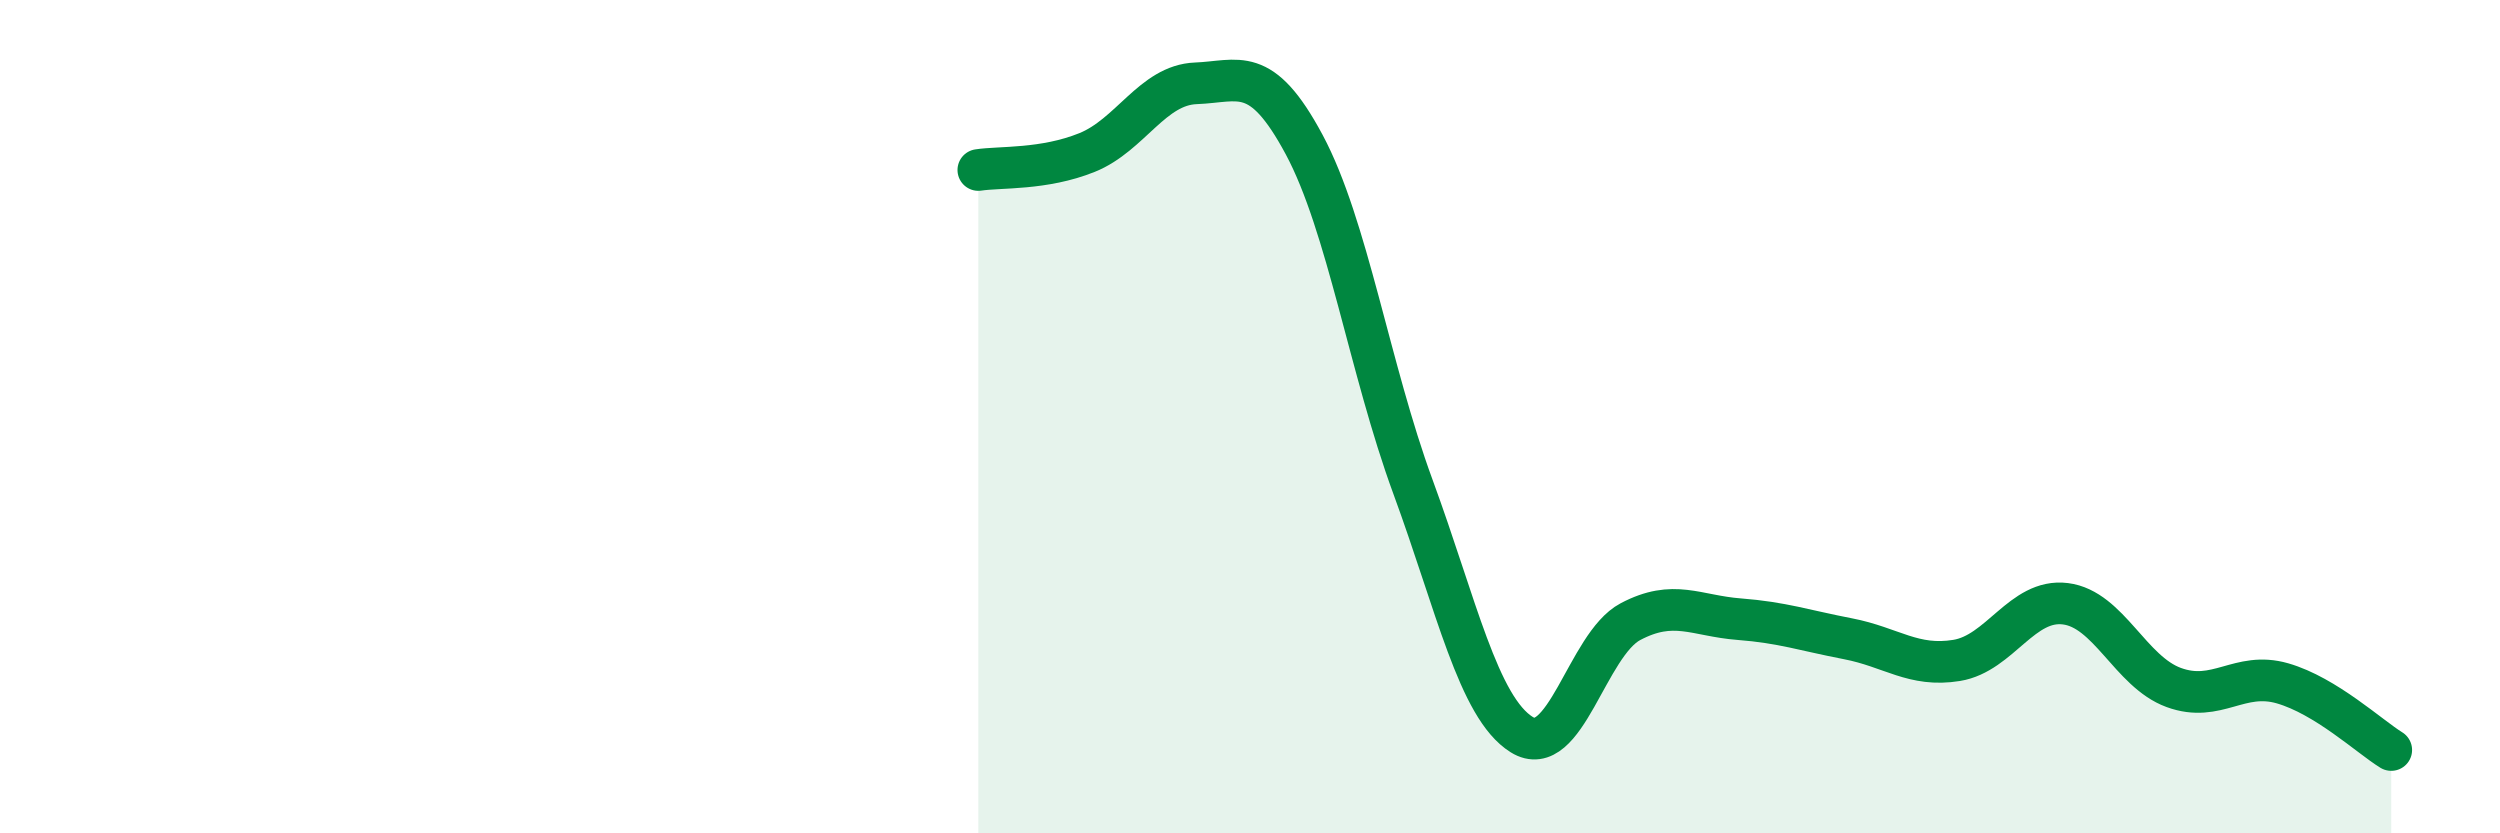
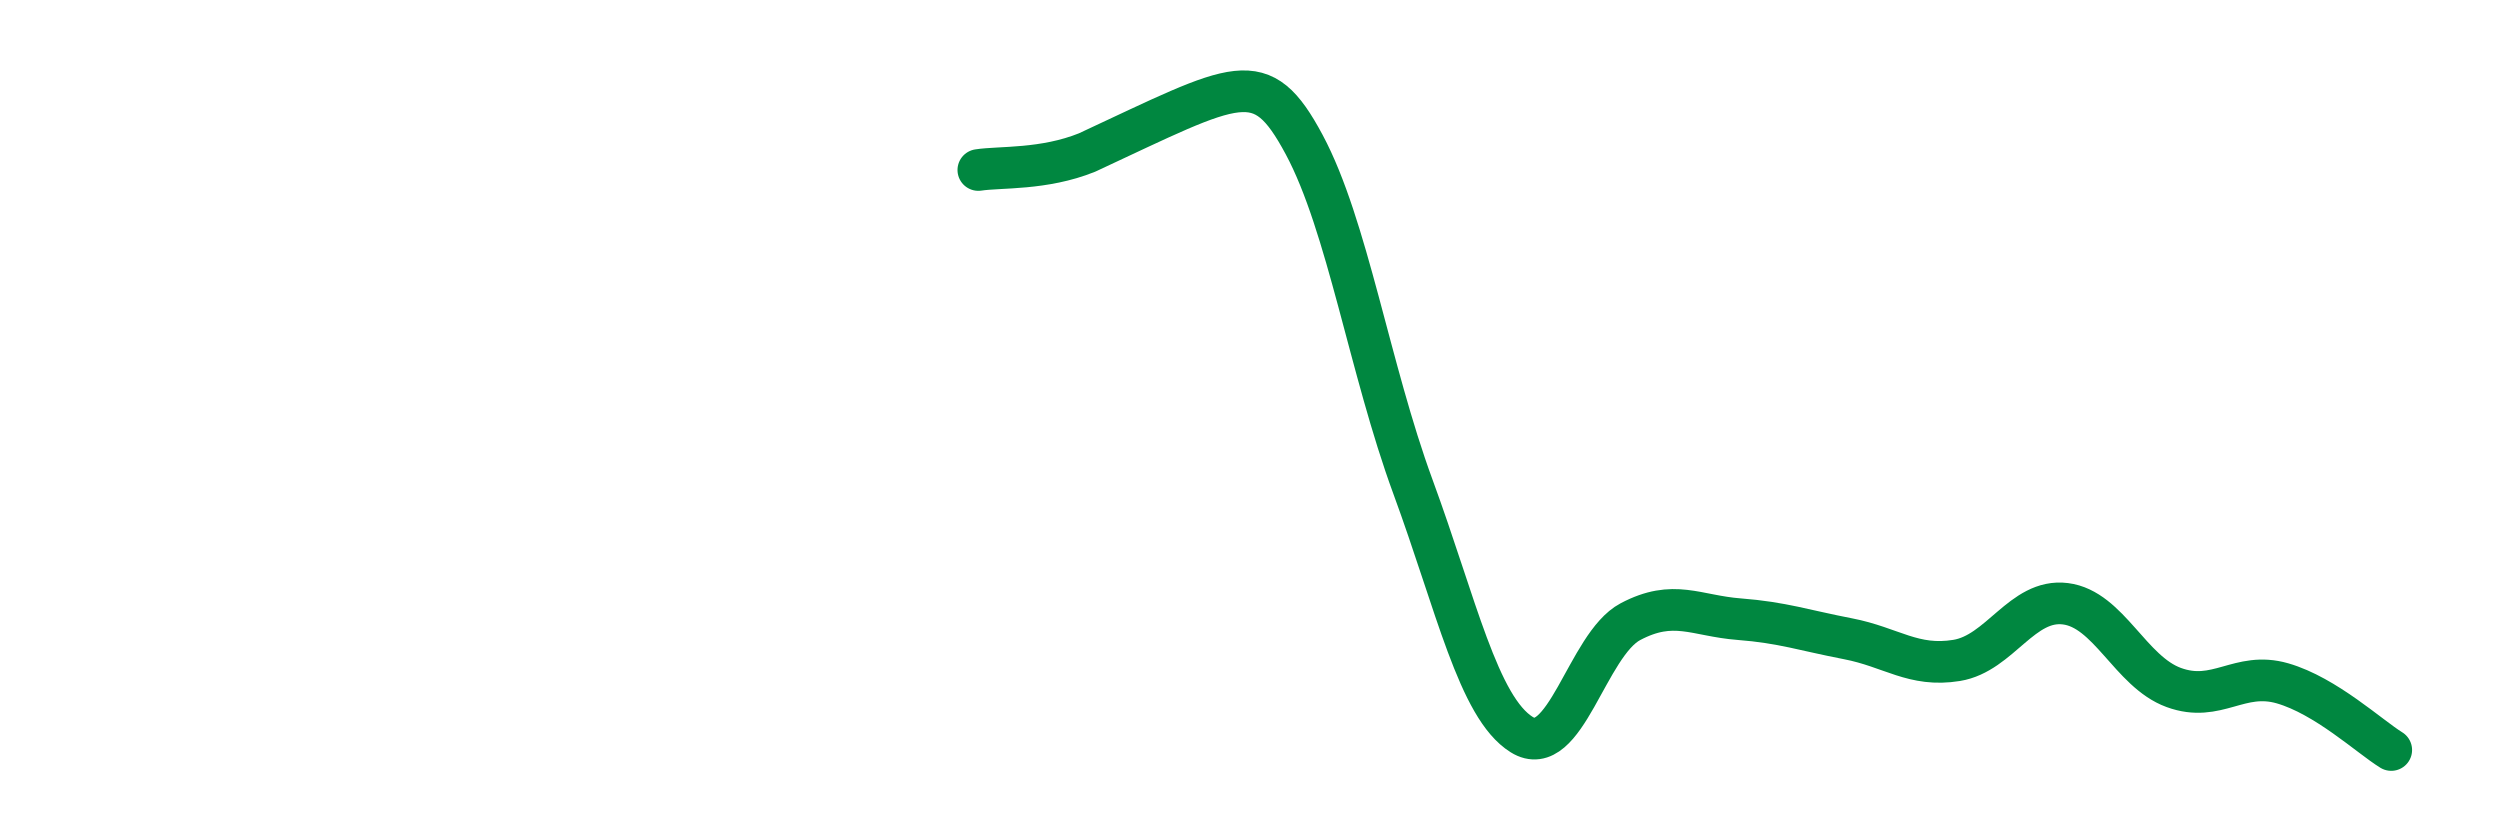
<svg xmlns="http://www.w3.org/2000/svg" width="60" height="20" viewBox="0 0 60 20">
-   <path d="M 23.48,4.08 C 24,4 25.05,4.08 26.09,3.66 C 27.13,3.24 27.66,2.04 28.7,2 C 29.74,1.96 30.26,1.53 31.3,3.47 C 32.34,5.41 32.87,8.85 33.91,11.68 C 34.95,14.51 35.48,16.98 36.52,17.63 C 37.56,18.28 38.09,15.47 39.13,14.92 C 40.17,14.37 40.7,14.78 41.74,14.86 C 42.78,14.94 43.31,15.13 44.35,15.33 C 45.39,15.53 45.92,16.02 46.96,15.85 C 48,15.68 48.53,14.36 49.57,14.49 C 50.61,14.62 51.13,16.12 52.17,16.5 C 53.21,16.88 53.74,16.1 54.78,16.4 C 55.82,16.7 56.87,17.68 57.39,18L57.39 20L23.48 20Z" fill="#008740" opacity="0.1" stroke-linecap="round" stroke-linejoin="round" />
-   <path d="M 23.48,4.08 C 24,4 25.05,4.08 26.09,3.66 C 27.13,3.24 27.66,2.04 28.7,2 C 29.74,1.96 30.26,1.53 31.3,3.47 C 32.34,5.41 32.87,8.85 33.91,11.68 C 34.95,14.51 35.48,16.98 36.52,17.63 C 37.56,18.28 38.09,15.47 39.13,14.92 C 40.17,14.37 40.7,14.78 41.74,14.86 C 42.78,14.94 43.31,15.13 44.35,15.33 C 45.39,15.53 45.92,16.02 46.96,15.85 C 48,15.68 48.53,14.36 49.57,14.49 C 50.61,14.62 51.13,16.12 52.17,16.5 C 53.21,16.88 53.74,16.1 54.78,16.4 C 55.82,16.7 56.87,17.68 57.39,18" stroke="#008740" stroke-width="1" fill="none" stroke-linecap="round" stroke-linejoin="round" />
+   <path d="M 23.48,4.08 C 24,4 25.05,4.08 26.09,3.66 C 29.74,1.96 30.26,1.53 31.3,3.47 C 32.34,5.41 32.87,8.85 33.91,11.68 C 34.95,14.51 35.48,16.98 36.52,17.63 C 37.56,18.28 38.09,15.47 39.13,14.92 C 40.17,14.37 40.7,14.78 41.74,14.86 C 42.78,14.94 43.31,15.13 44.35,15.33 C 45.39,15.53 45.92,16.02 46.96,15.85 C 48,15.68 48.53,14.36 49.57,14.49 C 50.61,14.62 51.13,16.12 52.17,16.5 C 53.21,16.88 53.74,16.1 54.78,16.4 C 55.82,16.7 56.87,17.68 57.39,18" stroke="#008740" stroke-width="1" fill="none" stroke-linecap="round" stroke-linejoin="round" />
</svg>